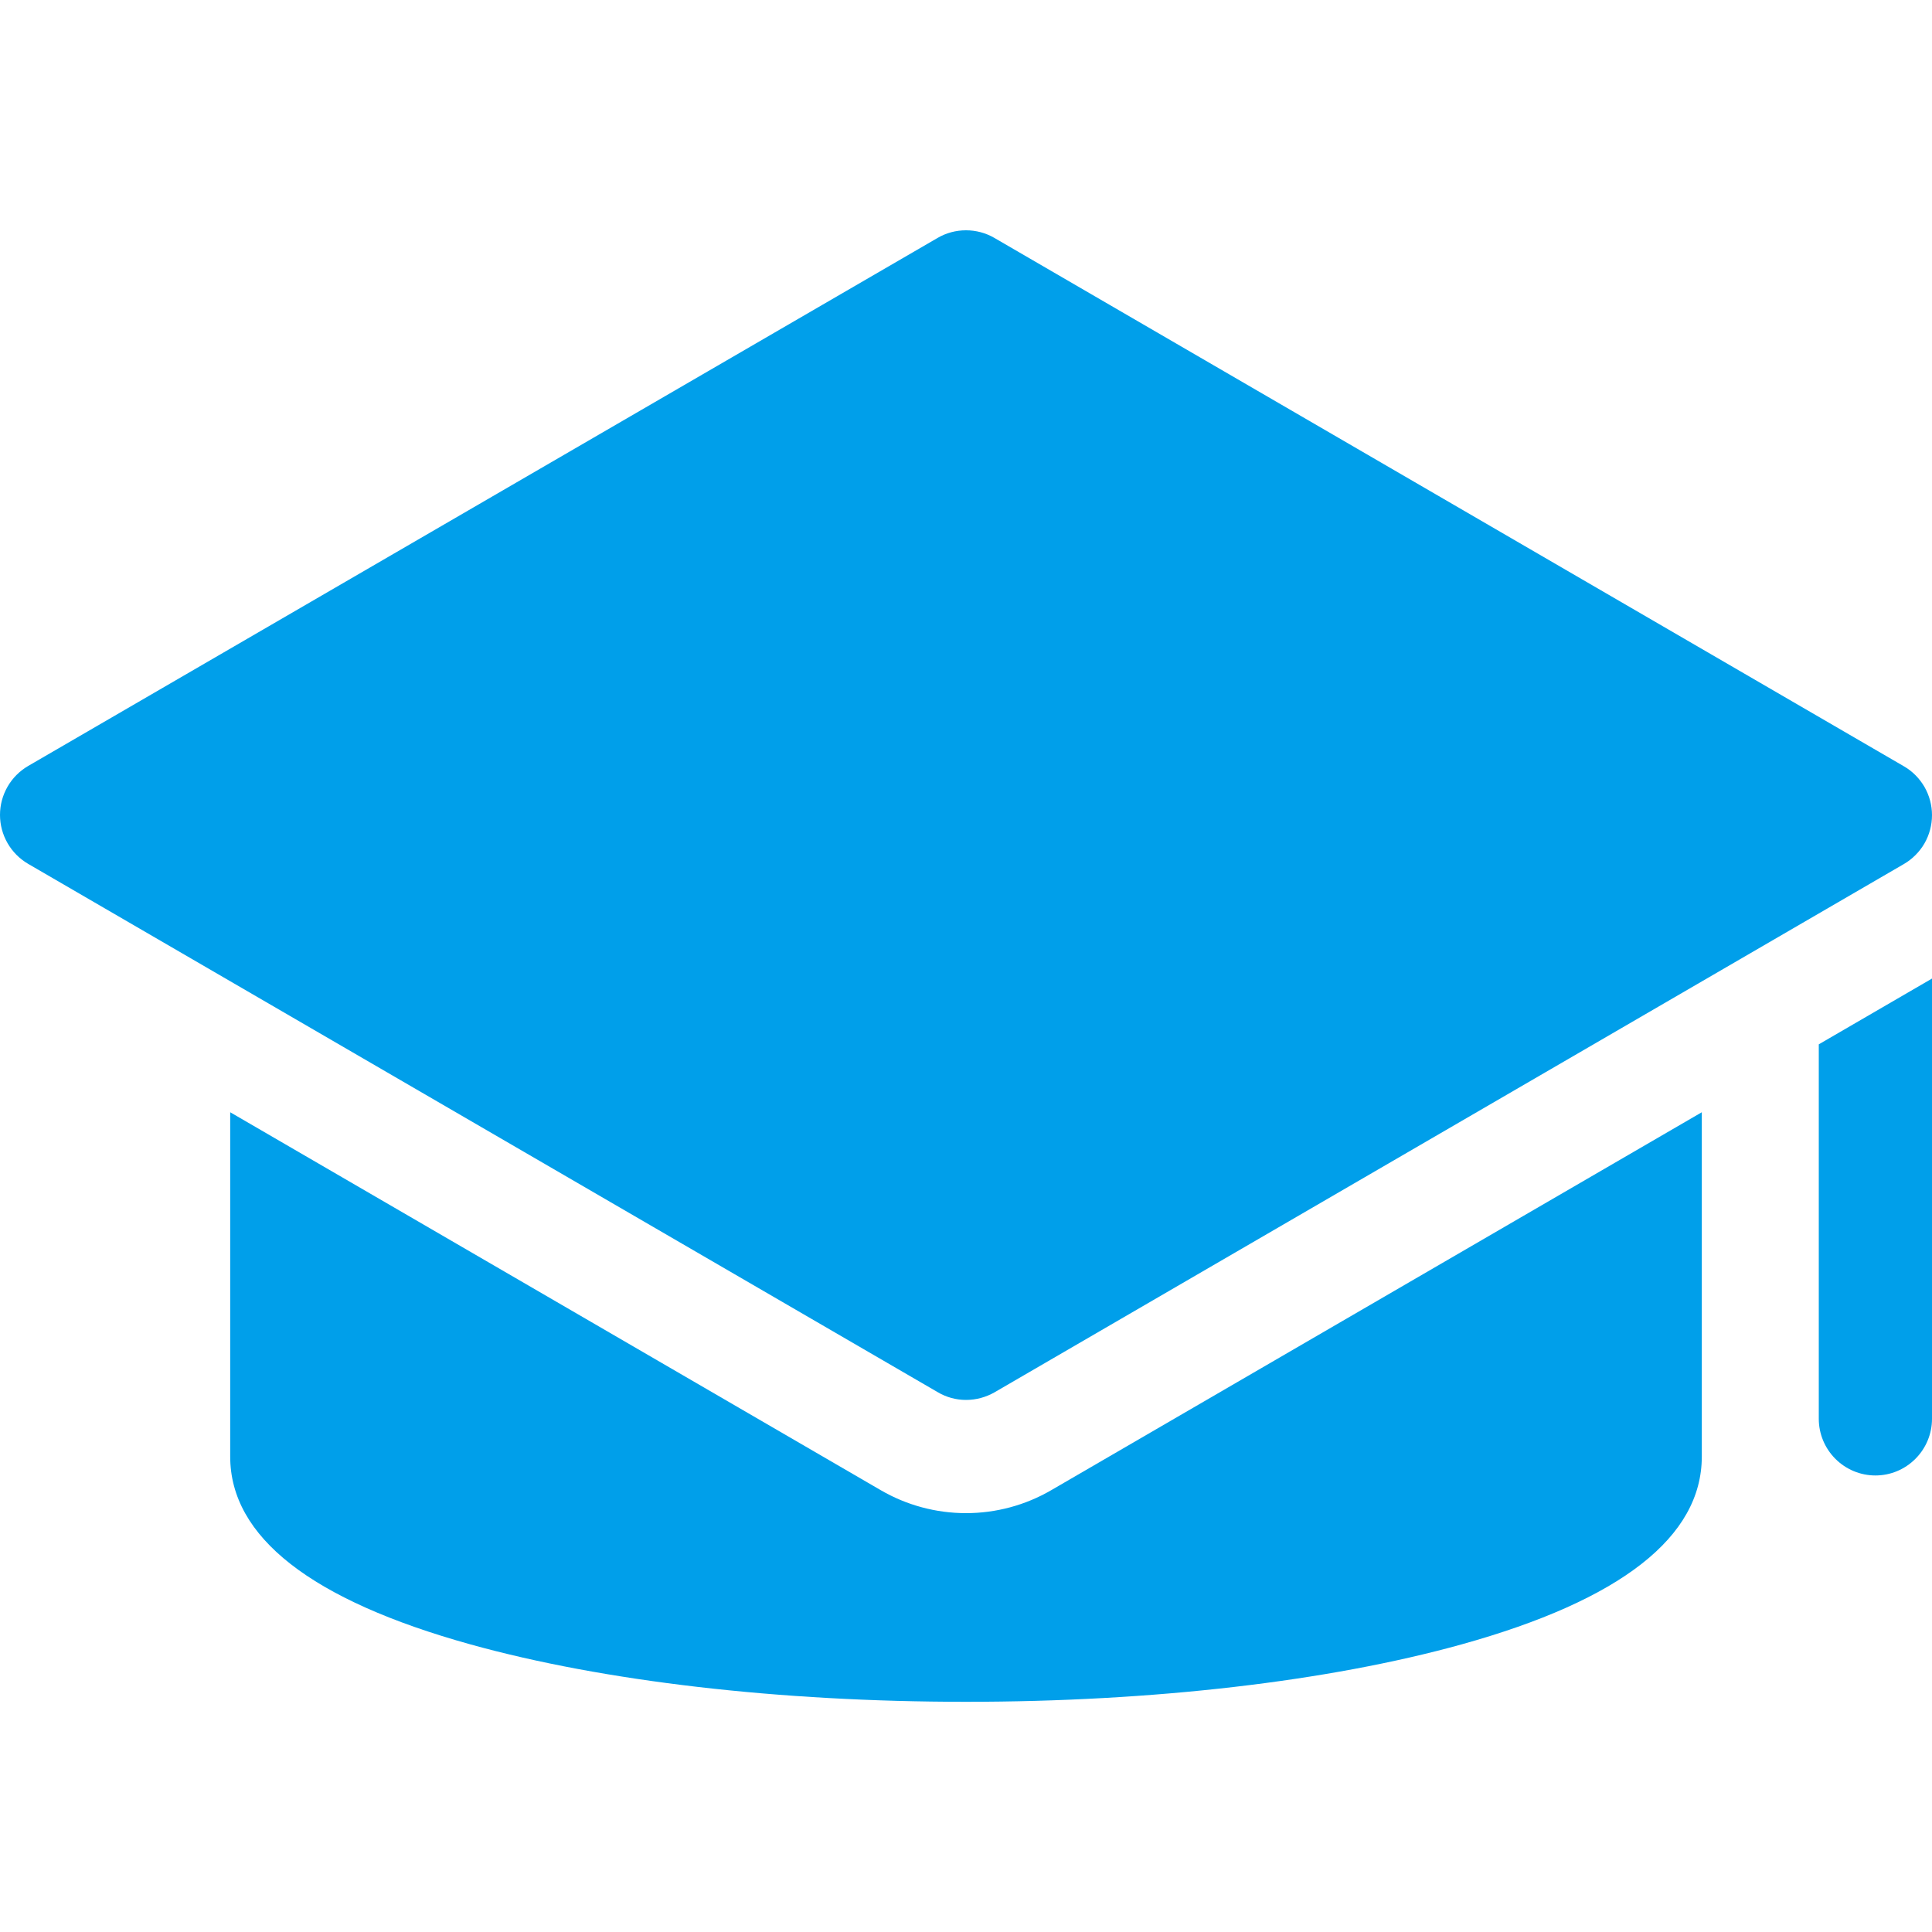
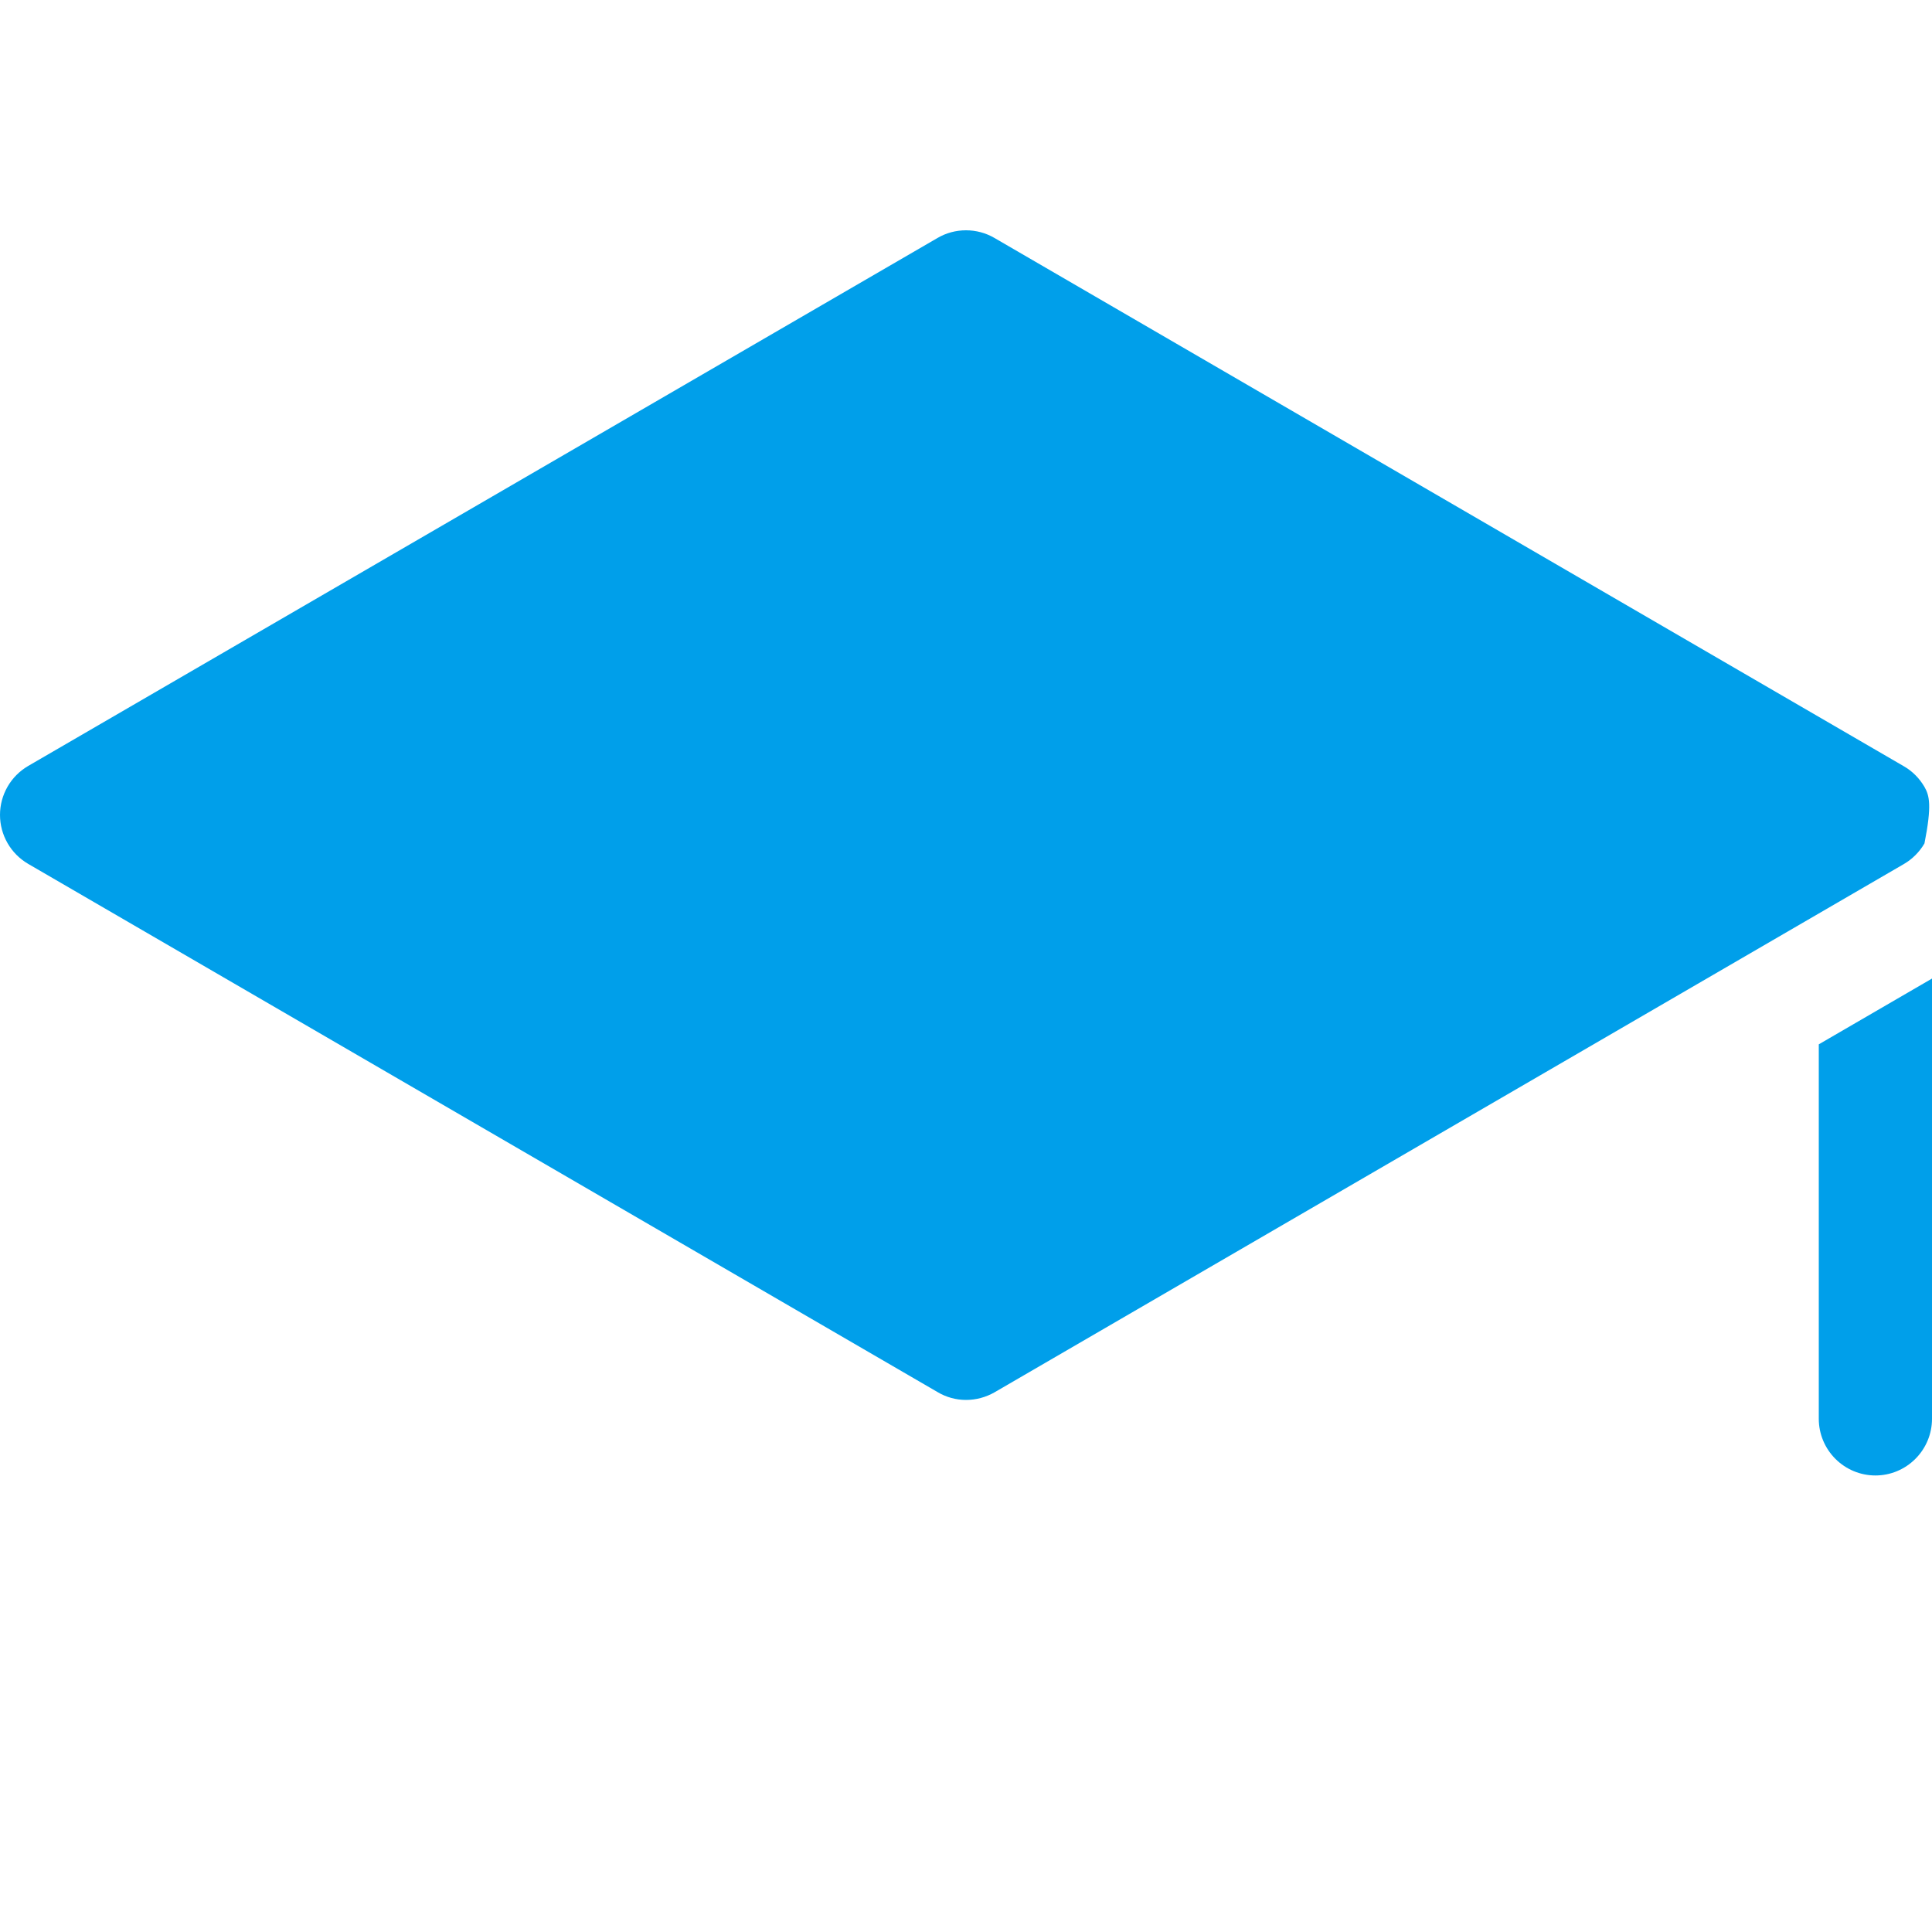
<svg xmlns="http://www.w3.org/2000/svg" width="20" height="20" viewBox="0 0 20 20" fill="none">
  <path d="M18.828 14.688C18.828 14.843 18.89 14.992 19 15.102C19.11 15.212 19.259 15.274 19.414 15.274C19.57 15.274 19.718 15.212 19.828 15.102C19.938 14.992 20 14.843 20 14.688V10.13L18.828 10.811V14.688Z" fill="#009FEA" />
-   <path d="M10 15.664C9.69 15.664 9.385 15.582 9.117 15.426L2.383 11.514V15.078C2.383 15.91 3.22 16.564 4.871 17.023C6.25 17.406 8.07 17.617 10 17.617C11.93 17.617 13.75 17.406 15.129 17.023C16.78 16.564 17.617 15.91 17.617 15.078V11.514L10.883 15.426C10.615 15.582 10.31 15.664 10 15.664Z" fill="#009FEA" />
-   <path d="M10 14.492C10.103 14.492 10.204 14.465 10.294 14.414L19.708 8.945C19.797 8.893 19.87 8.82 19.922 8.731C19.973 8.642 20 8.541 20 8.438C20 8.336 19.973 8.235 19.922 8.146C19.87 8.057 19.797 7.983 19.708 7.932L10.294 2.463C10.205 2.411 10.103 2.384 10 2.384C9.896 2.384 9.795 2.411 9.706 2.463L0.292 7.929C0.203 7.981 0.129 8.055 0.078 8.144C0.027 8.233 0 8.333 0 8.436C0 8.539 0.027 8.639 0.078 8.728C0.129 8.817 0.203 8.891 0.292 8.943L9.706 14.411C9.795 14.464 9.896 14.492 10 14.492Z" fill="#009FEA" />
+   <path d="M10 14.492C10.103 14.492 10.204 14.465 10.294 14.414L19.708 8.945C19.797 8.893 19.87 8.82 19.922 8.731C20 8.336 19.973 8.235 19.922 8.146C19.87 8.057 19.797 7.983 19.708 7.932L10.294 2.463C10.205 2.411 10.103 2.384 10 2.384C9.896 2.384 9.795 2.411 9.706 2.463L0.292 7.929C0.203 7.981 0.129 8.055 0.078 8.144C0.027 8.233 0 8.333 0 8.436C0 8.539 0.027 8.639 0.078 8.728C0.129 8.817 0.203 8.891 0.292 8.943L9.706 14.411C9.795 14.464 9.896 14.492 10 14.492Z" fill="#009FEA" />
</svg>